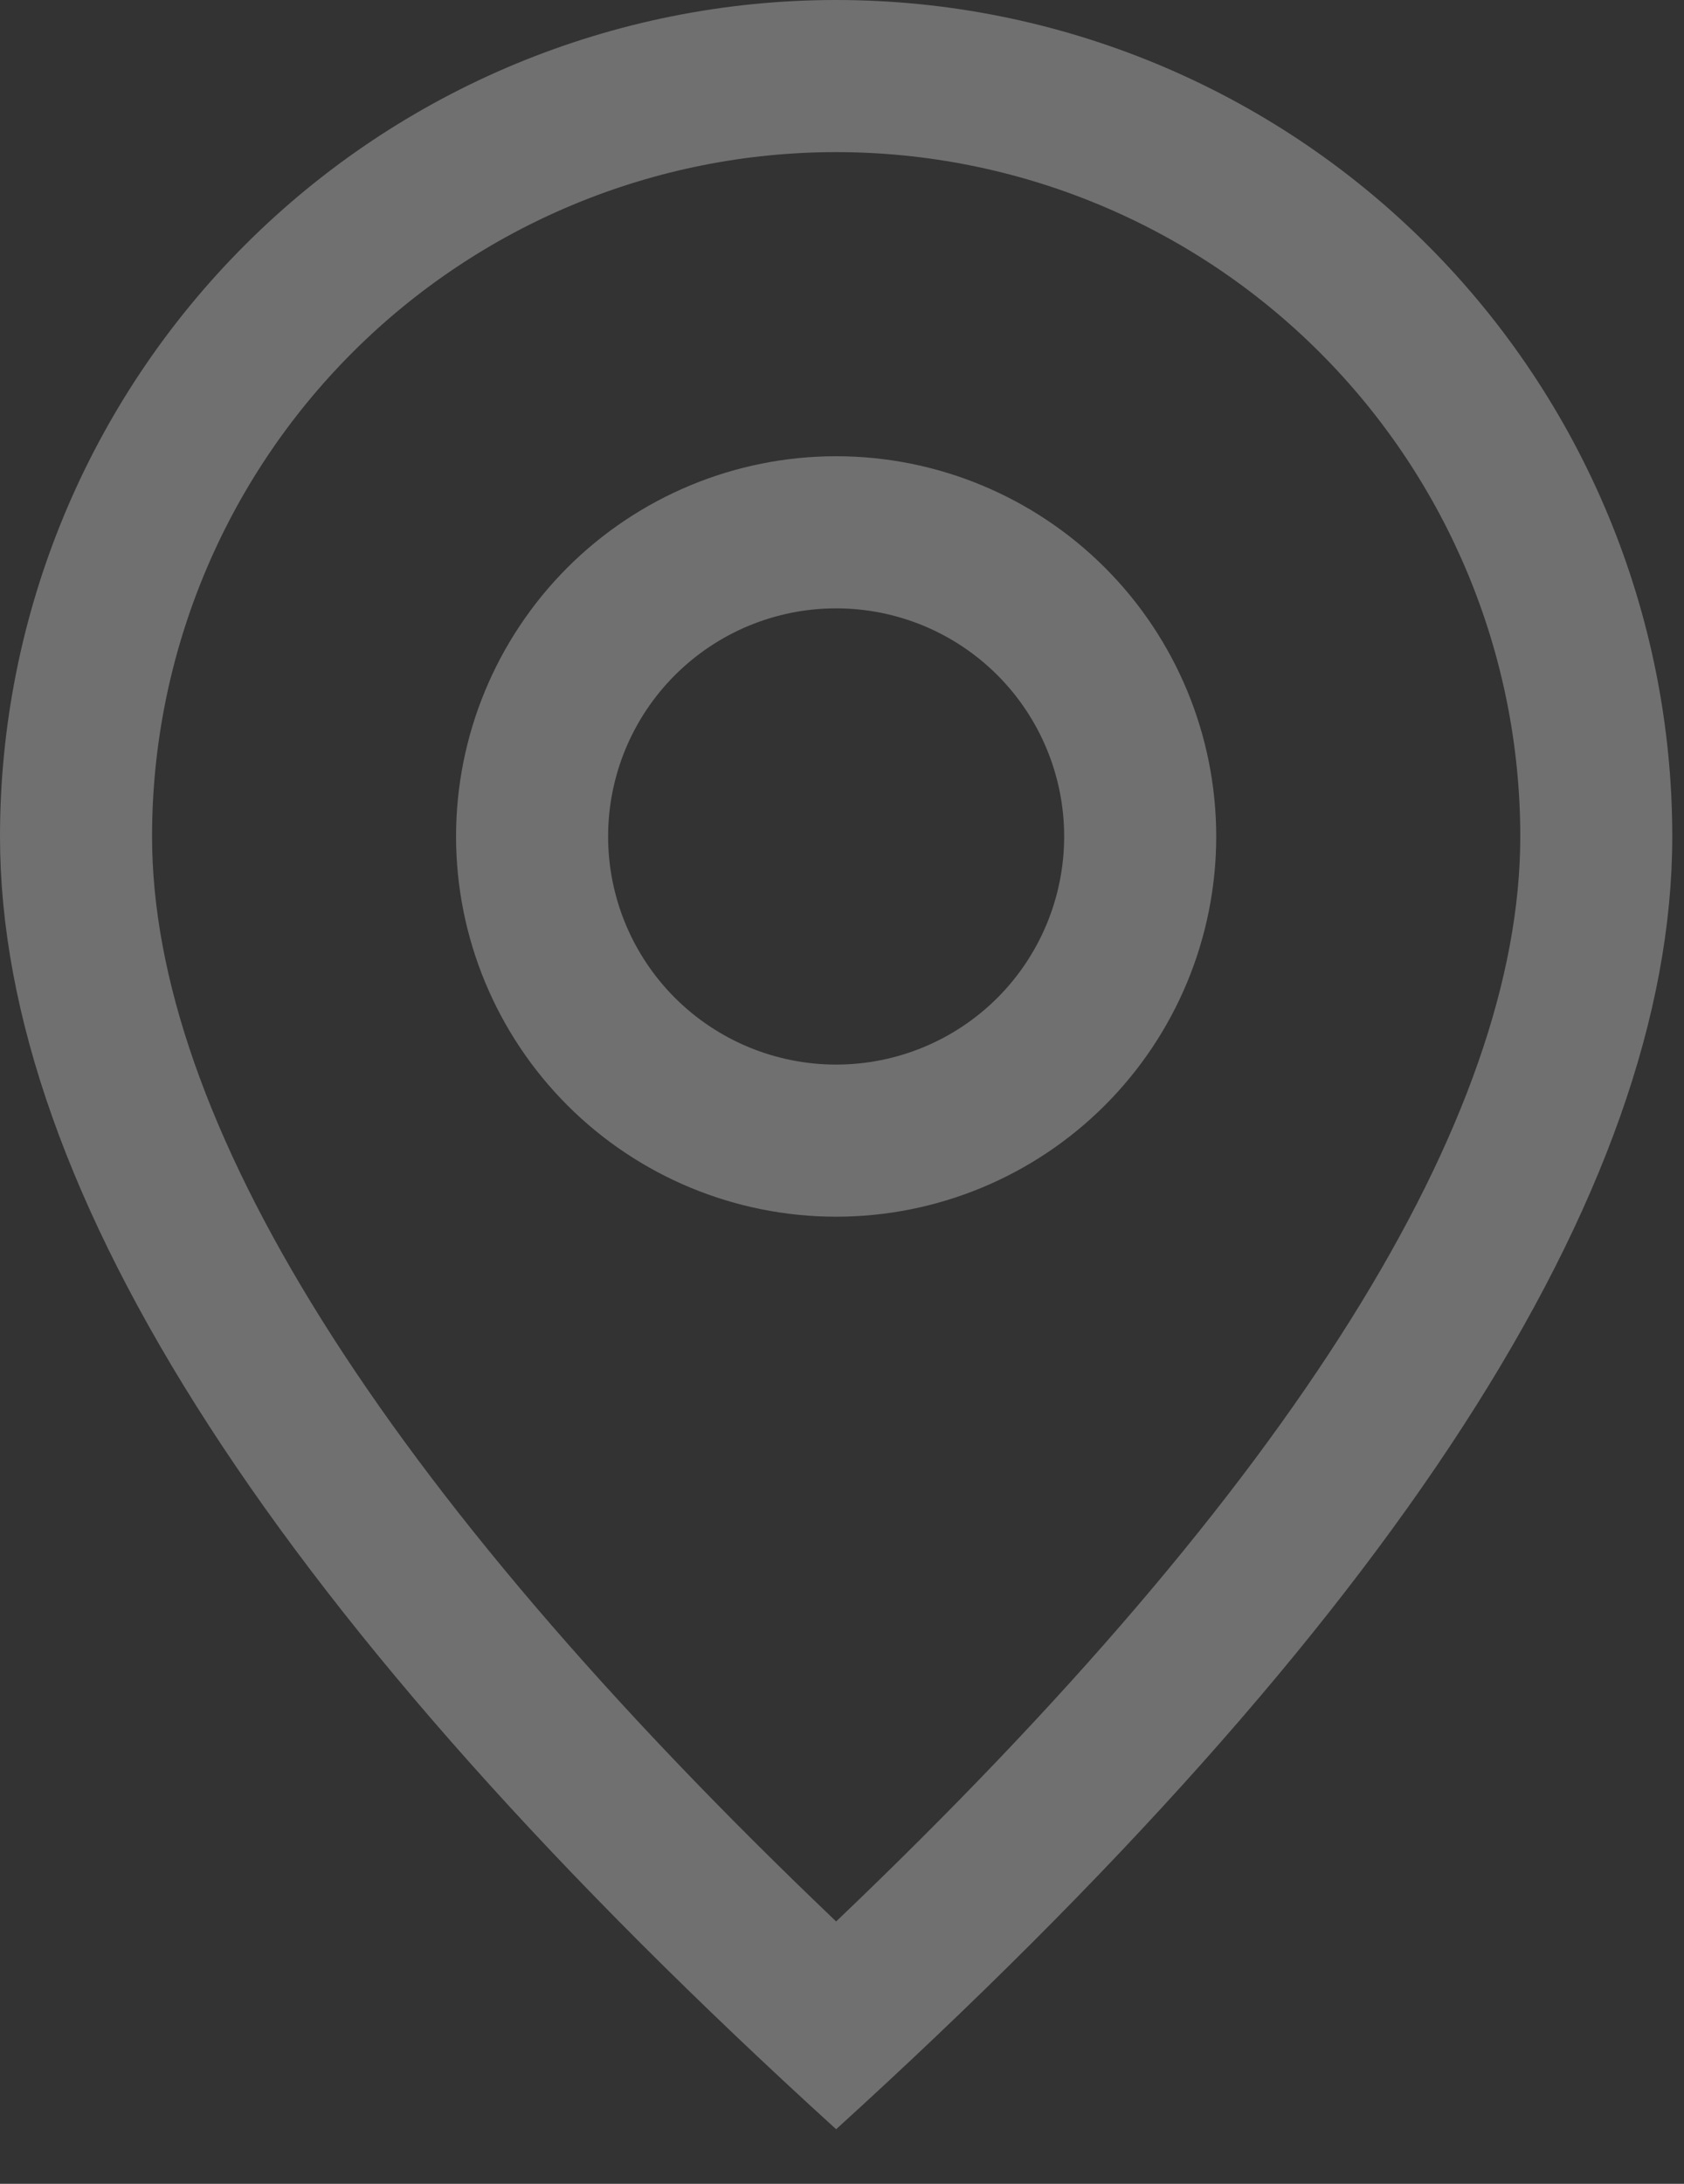
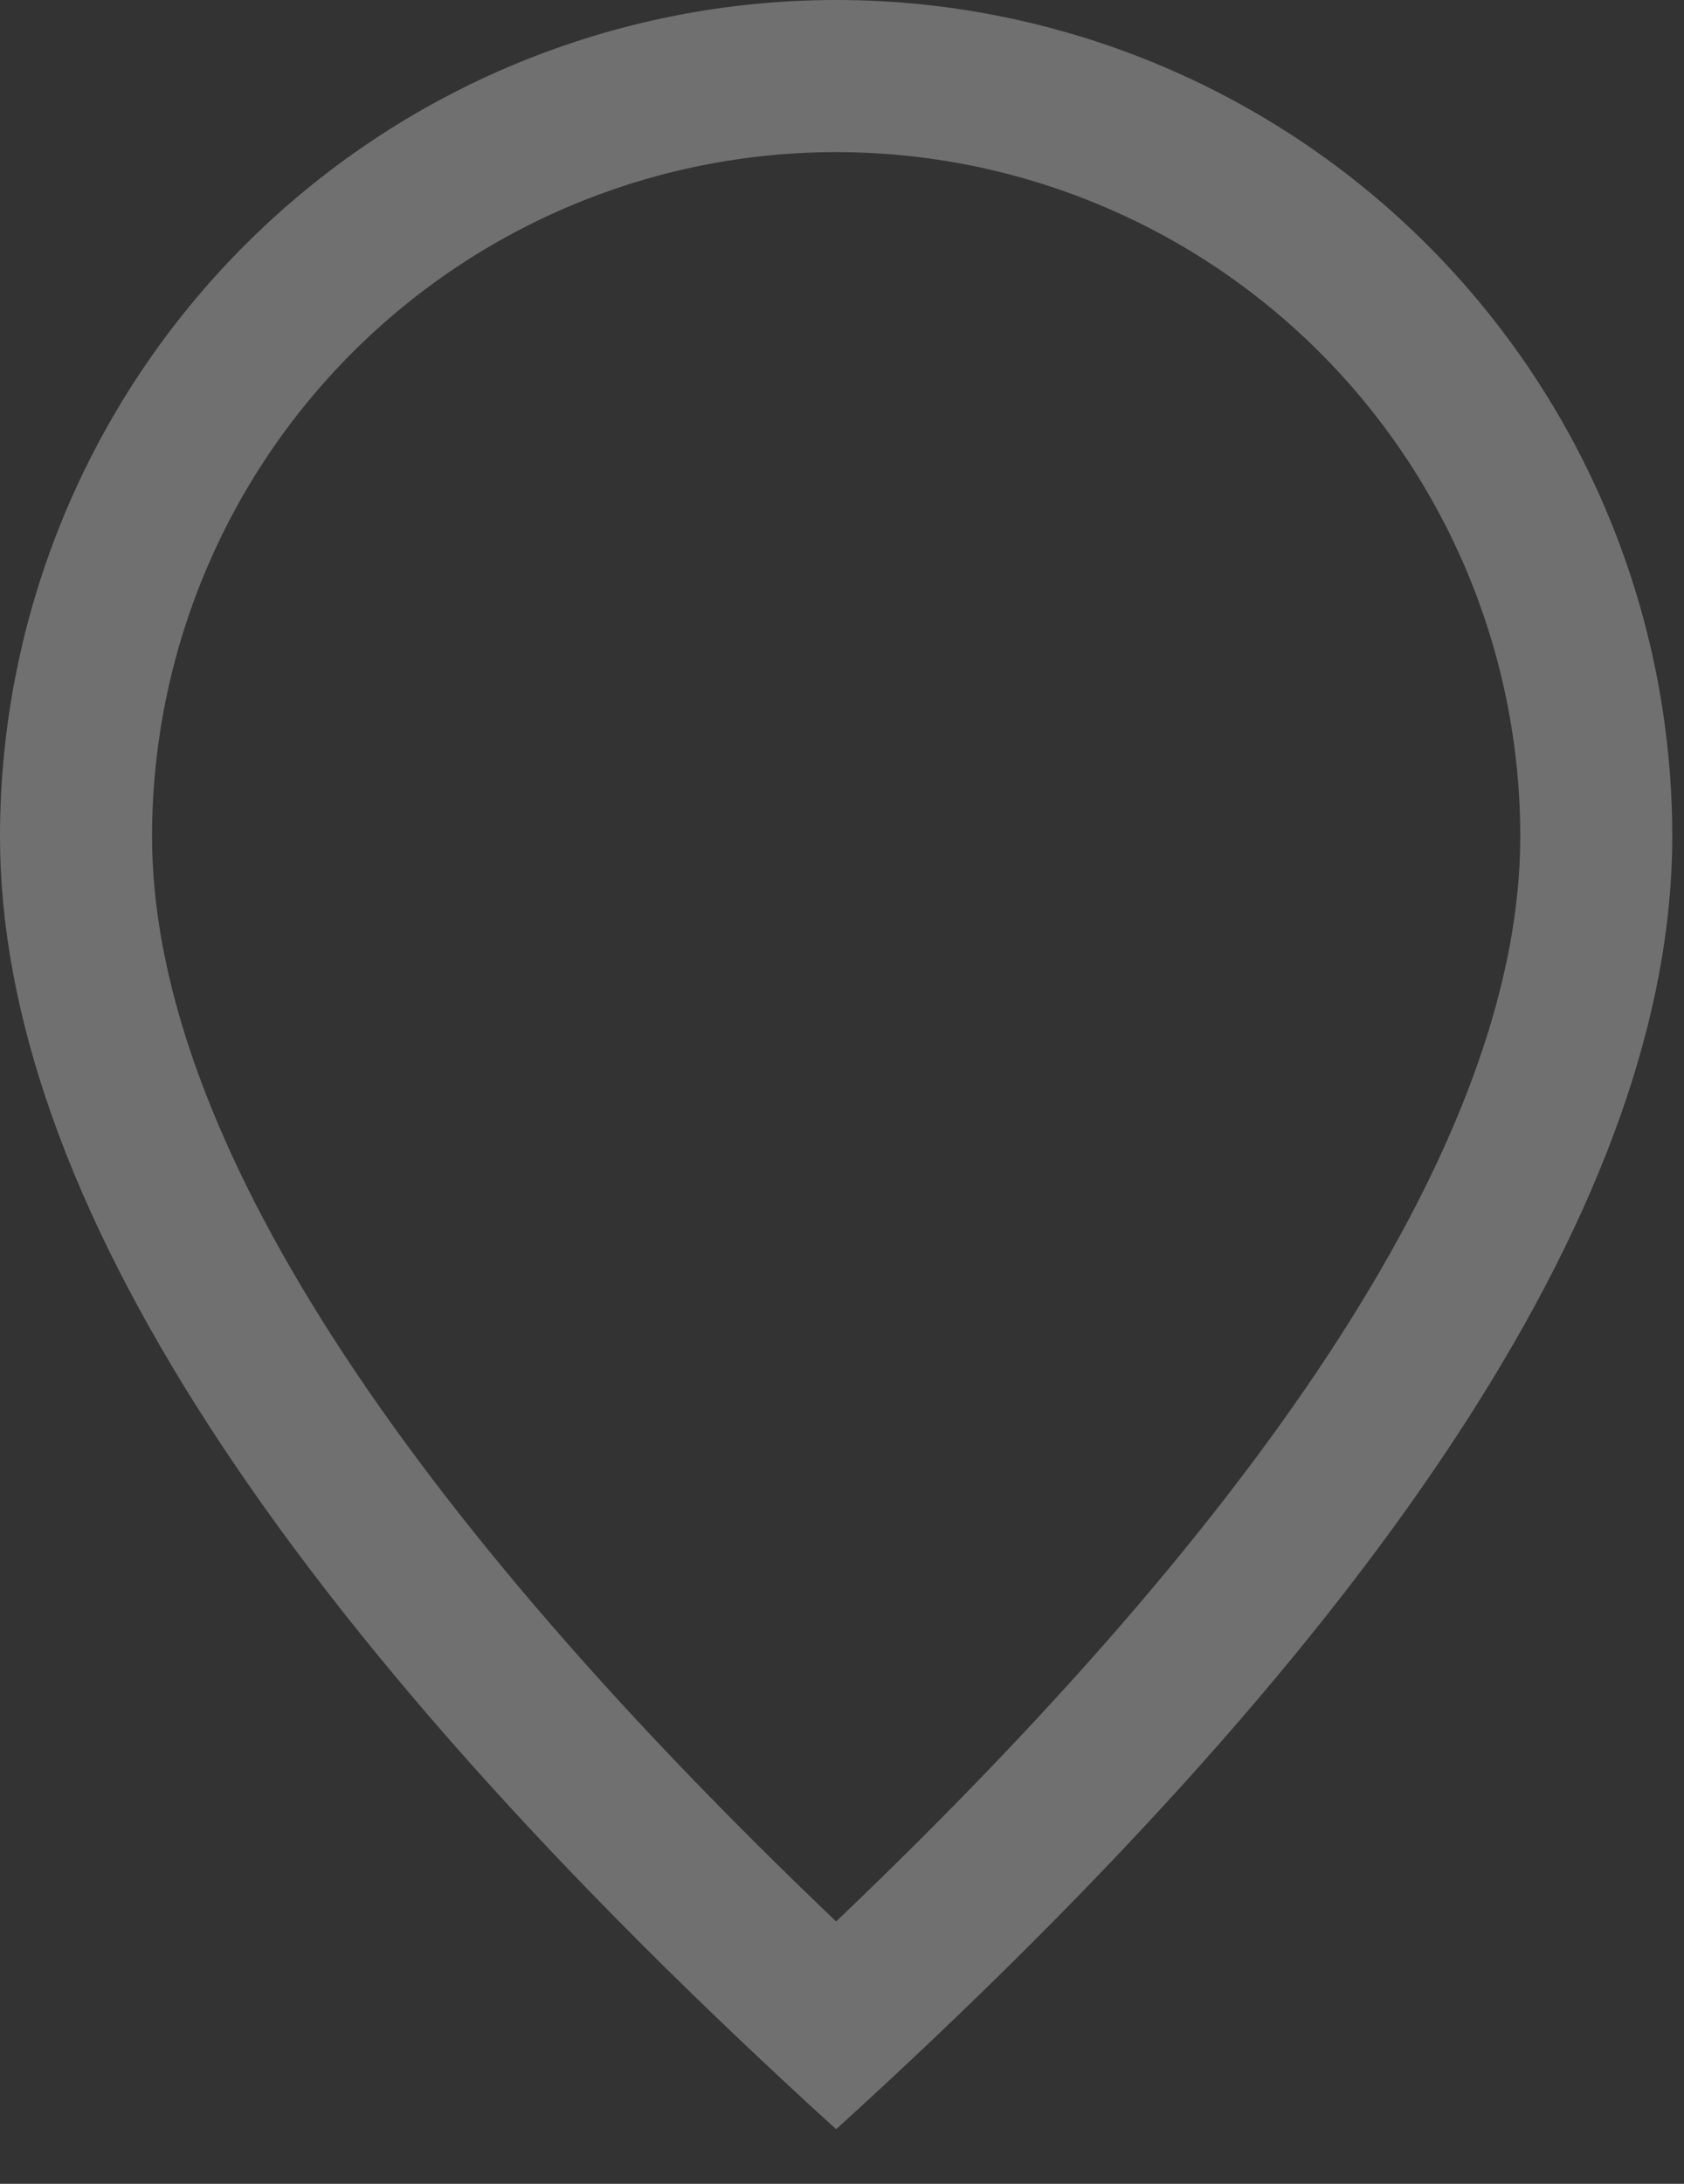
<svg xmlns="http://www.w3.org/2000/svg" width="27" height="35" viewBox="0 0 27 35" fill="none">
  <rect x="0" y="0" width="27" height="35" fill="#333333" stroke="none" />
-   <path d="M24.375 13.406C24.375 10.497 23.219 7.707 21.162 5.65C19.105 3.593 16.315 2.438 13.406 2.438C10.497 2.438 7.707 3.593 5.65 5.65C3.593 7.707 2.438 10.497 2.438 13.406C2.438 17.906 6.038 23.77 13.406 30.795C20.775 23.77 24.375 17.906 24.375 13.406ZM13.406 34.125C4.468 26.001 0 19.093 0 13.406C0 9.851 1.412 6.441 3.927 3.927C6.441 1.412 9.851 0 13.406 0C16.962 0 20.372 1.412 22.886 3.927C25.4 6.441 26.812 9.851 26.812 13.406C26.812 19.093 22.345 26.001 13.406 34.125Z" fill="white" fill-opacity="0.3" />
-   <path d="M13.406 17.062C14.376 17.062 15.306 16.677 15.992 15.992C16.677 15.306 17.062 14.376 17.062 13.406C17.062 12.437 16.677 11.507 15.992 10.821C15.306 10.135 14.376 9.75 13.406 9.75C12.437 9.75 11.507 10.135 10.821 10.821C10.135 11.507 9.75 12.437 9.75 13.406C9.75 14.376 10.135 15.306 10.821 15.992C11.507 16.677 12.437 17.062 13.406 17.062ZM13.406 19.5C11.79 19.5 10.24 18.858 9.097 17.715C7.955 16.572 7.312 15.022 7.312 13.406C7.312 11.79 7.955 10.24 9.097 9.097C10.24 7.955 11.79 7.312 13.406 7.312C15.022 7.312 16.572 7.955 17.715 9.097C18.858 10.24 19.5 11.79 19.5 13.406C19.5 15.022 18.858 16.572 17.715 17.715C16.572 18.858 15.022 19.5 13.406 19.5Z" fill="white" fill-opacity="0.3" />
+   <path d="M24.375 13.406C24.375 10.497 23.219 7.707 21.162 5.65C19.105 3.593 16.315 2.438 13.406 2.438C10.497 2.438 7.707 3.593 5.65 5.65C3.593 7.707 2.438 10.497 2.438 13.406C2.438 17.906 6.038 23.77 13.406 30.795C20.775 23.77 24.375 17.906 24.375 13.406M13.406 34.125C4.468 26.001 0 19.093 0 13.406C0 9.851 1.412 6.441 3.927 3.927C6.441 1.412 9.851 0 13.406 0C16.962 0 20.372 1.412 22.886 3.927C25.4 6.441 26.812 9.851 26.812 13.406C26.812 19.093 22.345 26.001 13.406 34.125Z" fill="white" fill-opacity="0.3" />
</svg>